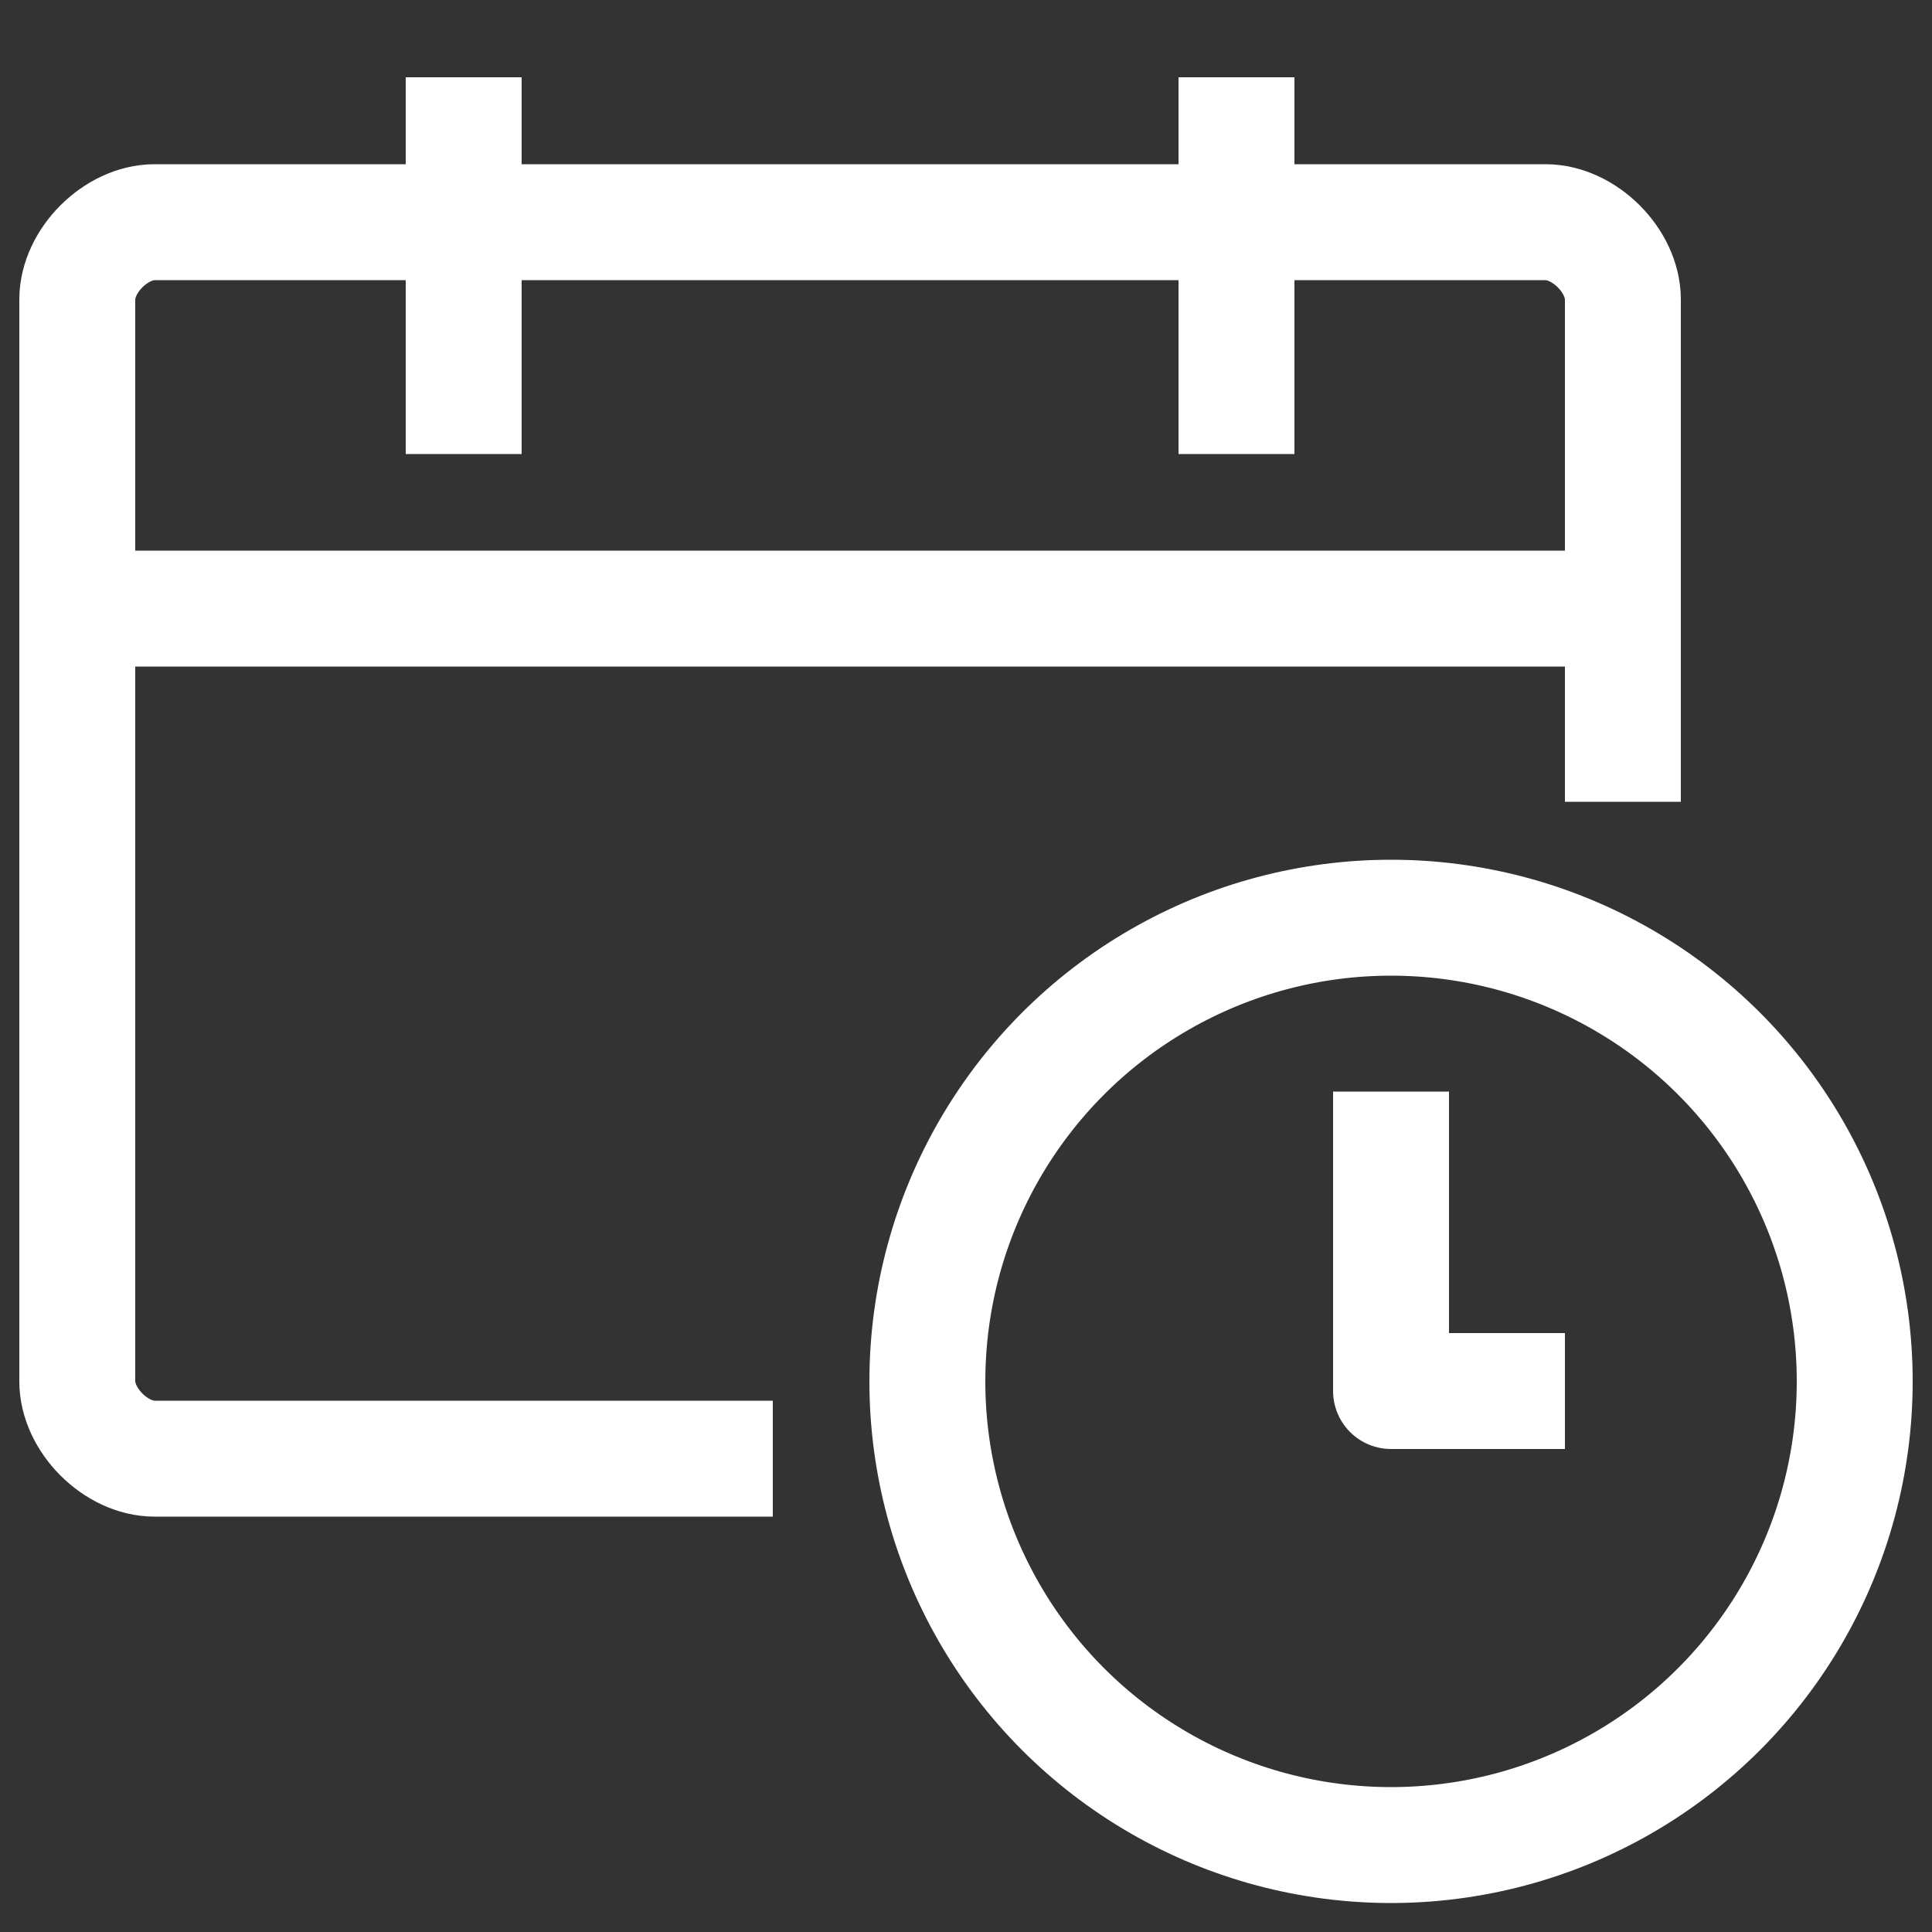
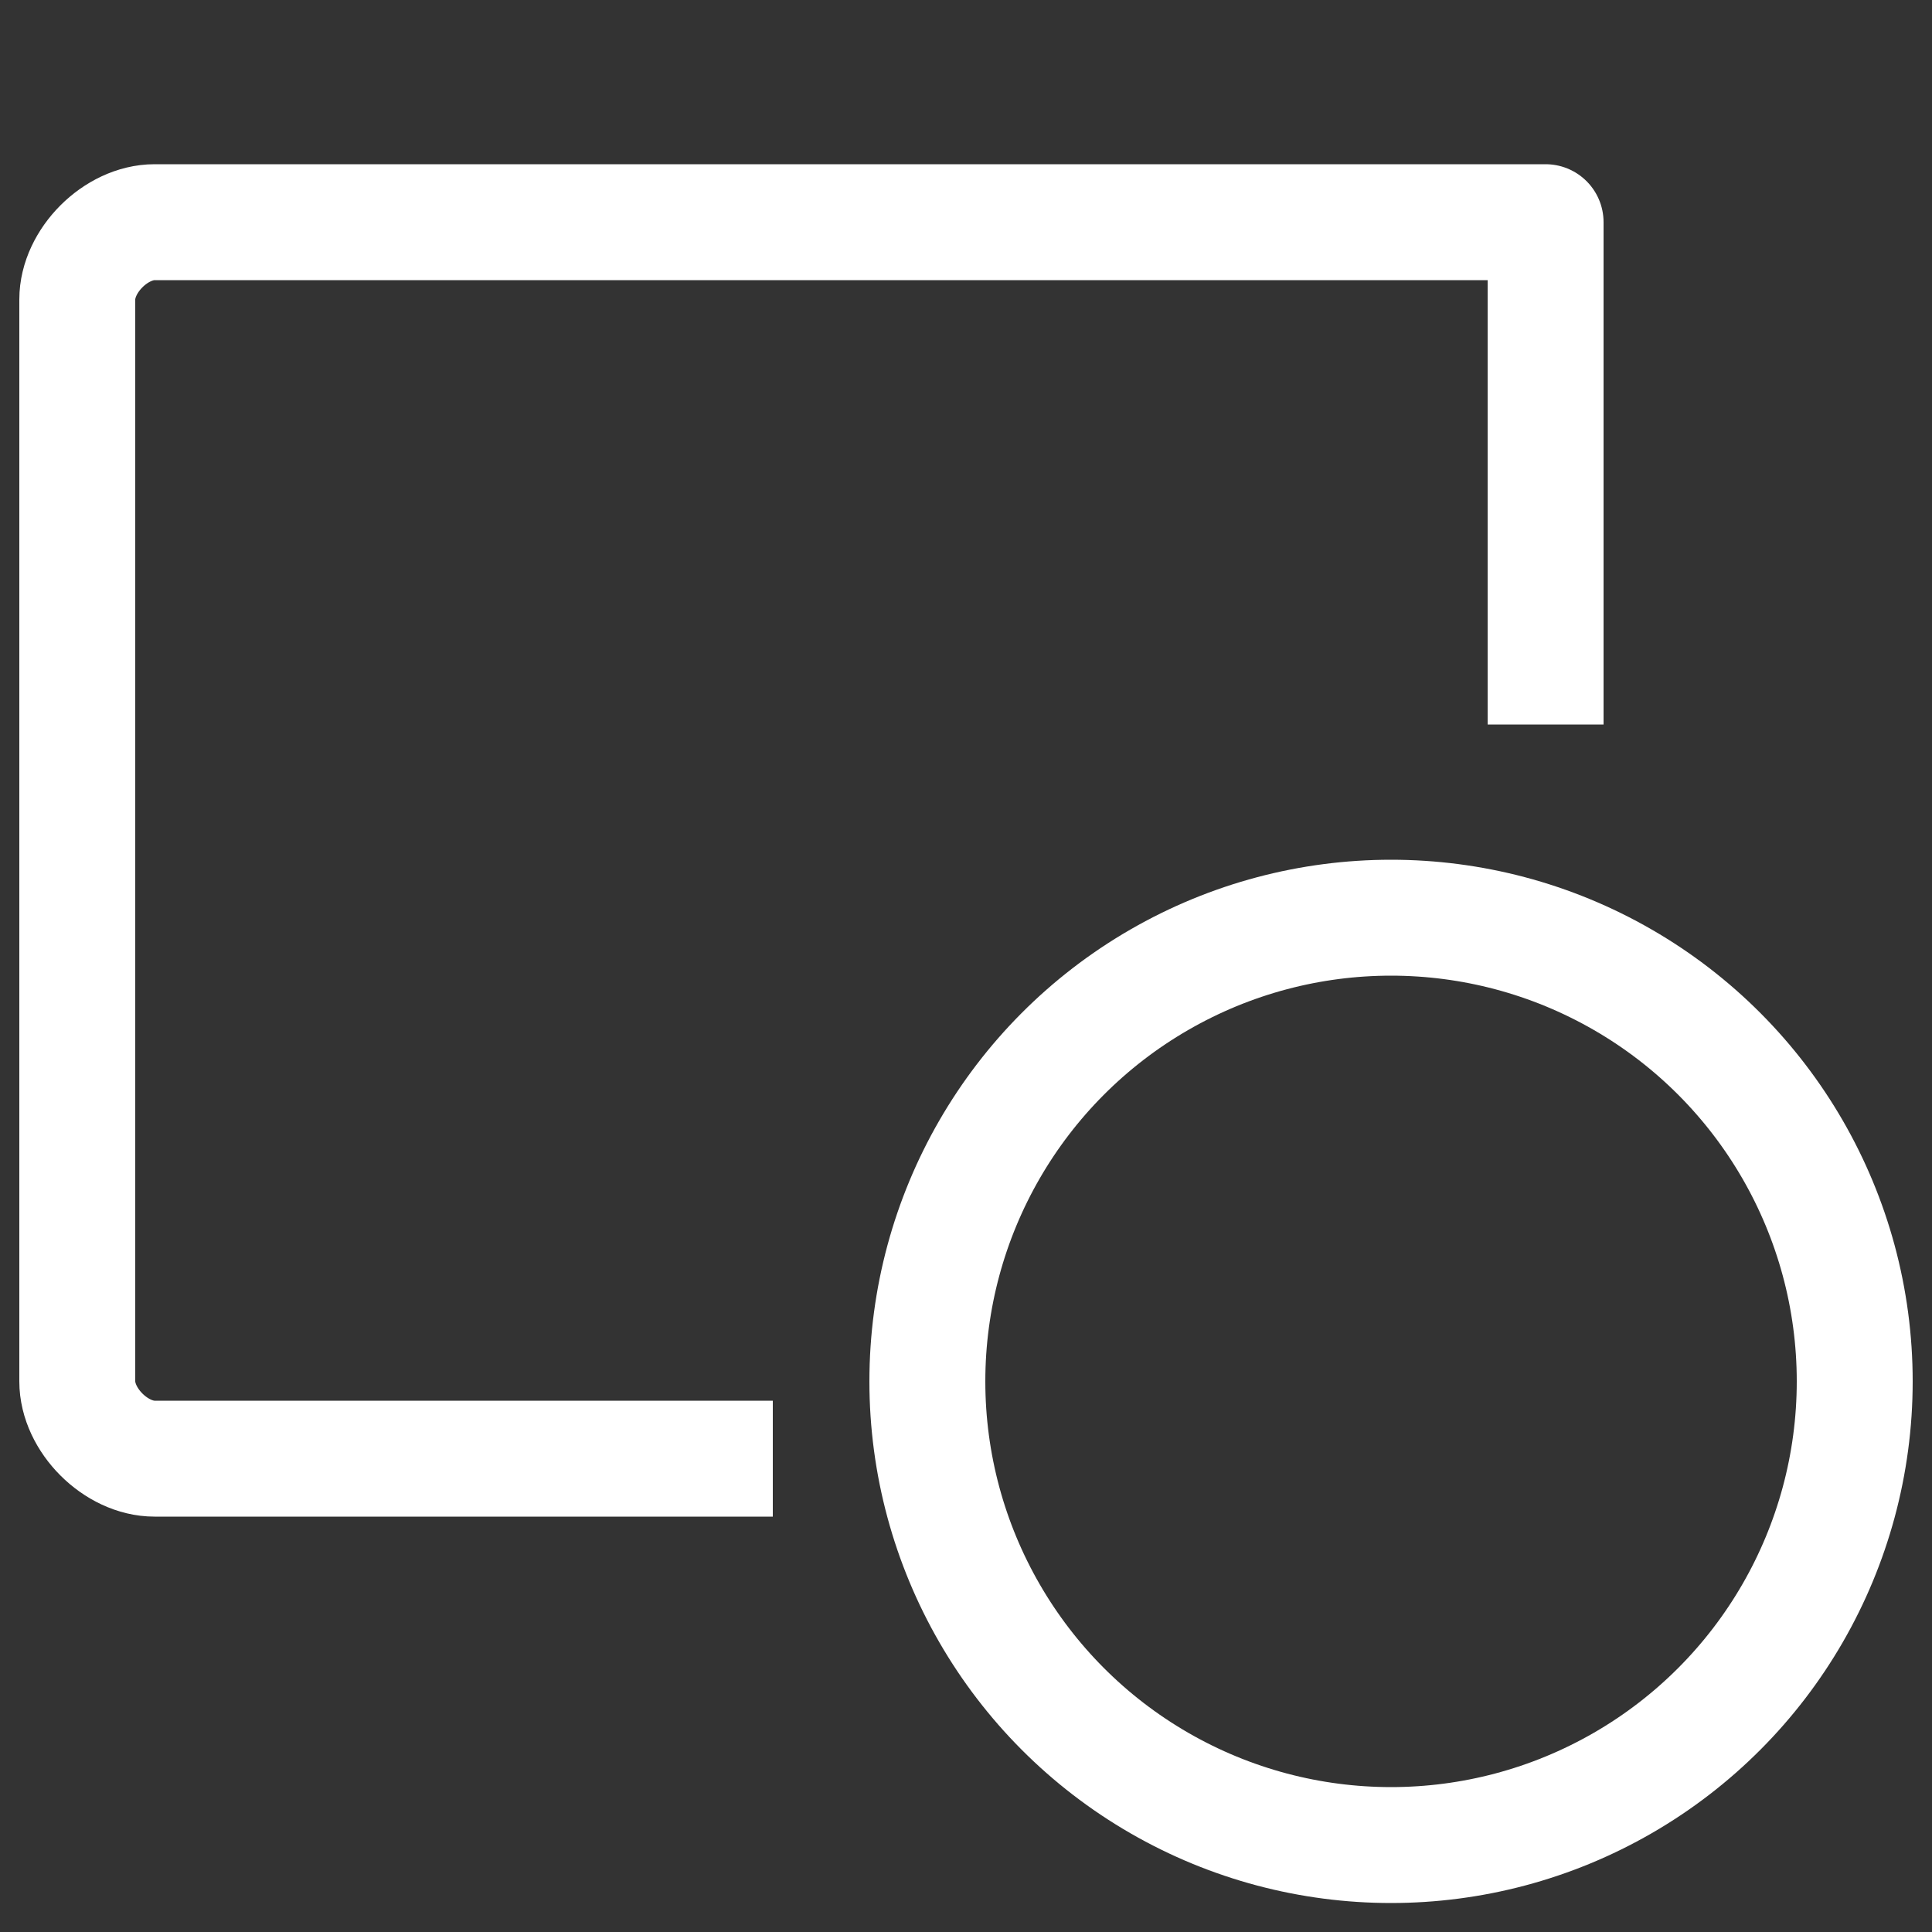
<svg xmlns="http://www.w3.org/2000/svg" version="1.1" id="Lager_1" x="0px" y="0px" viewBox="0 0 20 20" style="enable-background:new 0 0 20 20;" xml:space="preserve">
  <rect x="0" y="0" width="20" height="20" fill="#333333" stroke="none" />
  <style type="text/css">
	.st0{fill:none;stroke:#FFFFFF;stroke-width:1.2;stroke-linejoin:round;}
</style>
  <circle class="st0" cx="14.4" cy="14.3" r="4.8" />
-   <polyline class="st0" points="16.2,14.4 14.4,14.4 14.4,11.3 " />
-   <path class="st0" d="M8,15.1H1.6c-0.4,0-0.8-0.4-0.8-0.8V3.1c0-0.4,0.4-0.8,0.8-0.8H16c0.4,0,0.8,0.4,0.8,0.8v5.2" />
-   <line class="st0" x1="4.8" y1="0.8" x2="4.8" y2="4.7" />
-   <line class="st0" x1="12.8" y1="0.8" x2="12.8" y2="4.7" />
-   <line class="st0" x1="0.8" y1="6.3" x2="16.8" y2="6.3" />
+   <path class="st0" d="M8,15.1H1.6c-0.4,0-0.8-0.4-0.8-0.8V3.1c0-0.4,0.4-0.8,0.8-0.8H16v5.2" />
</svg>